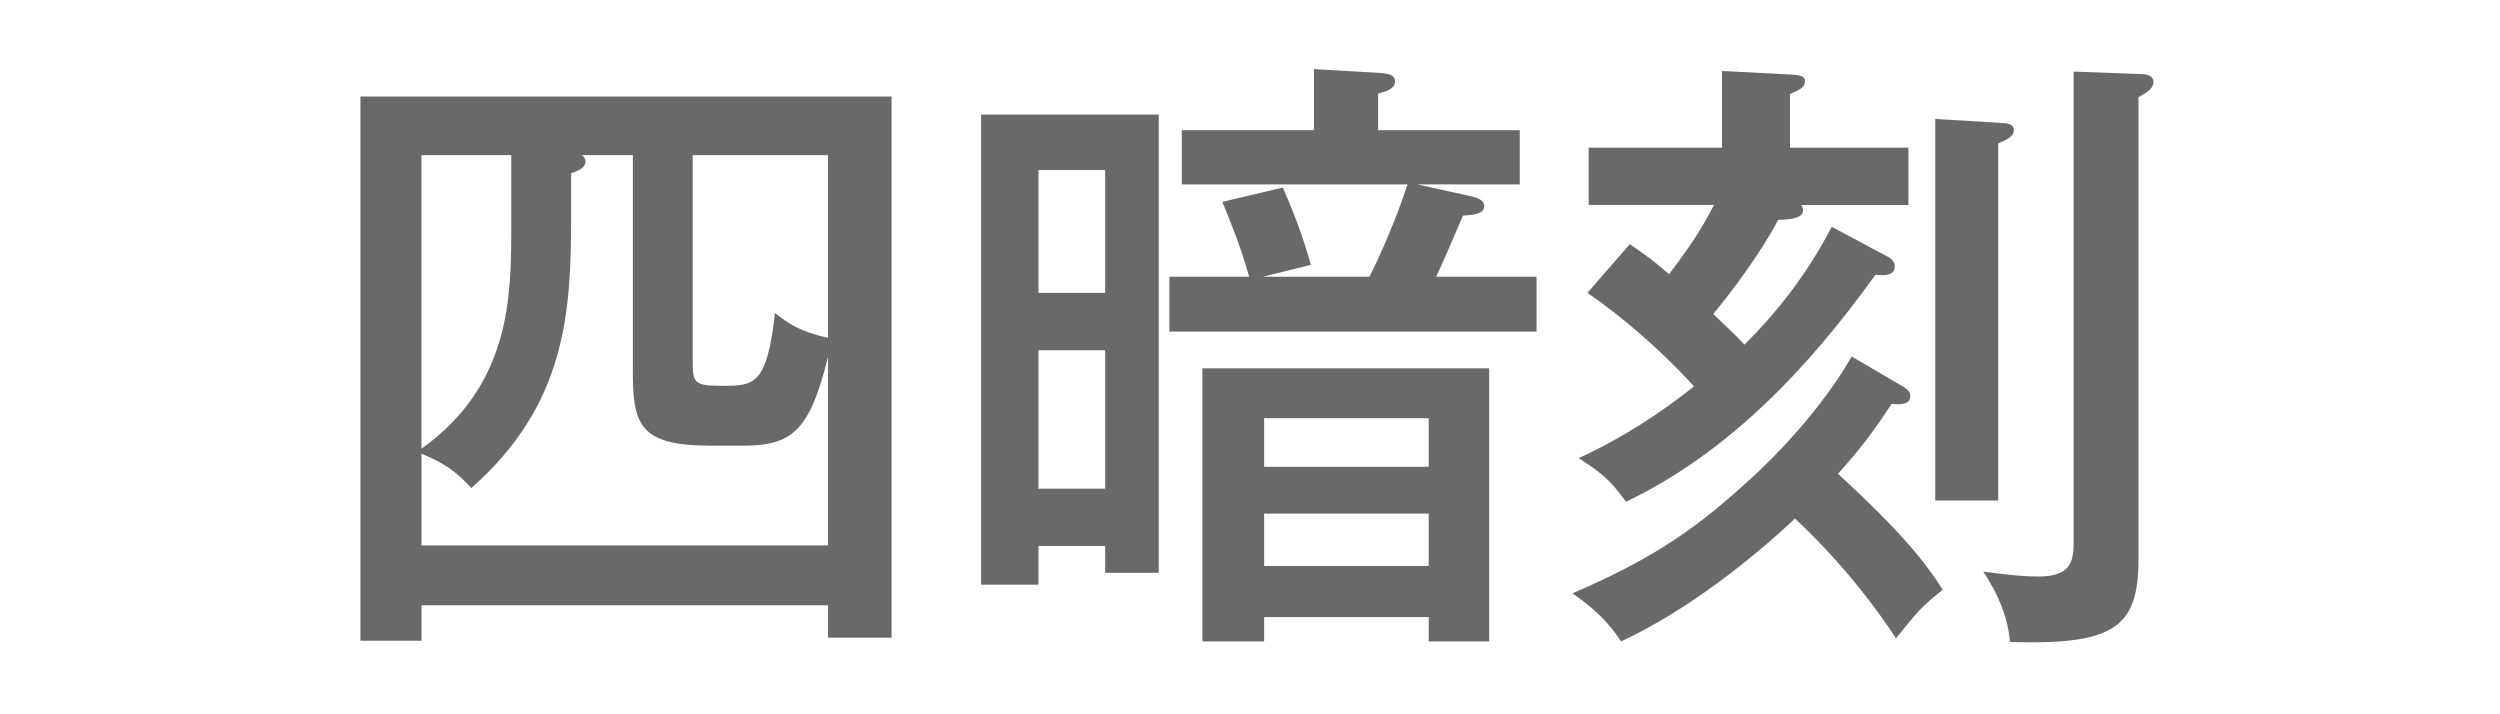
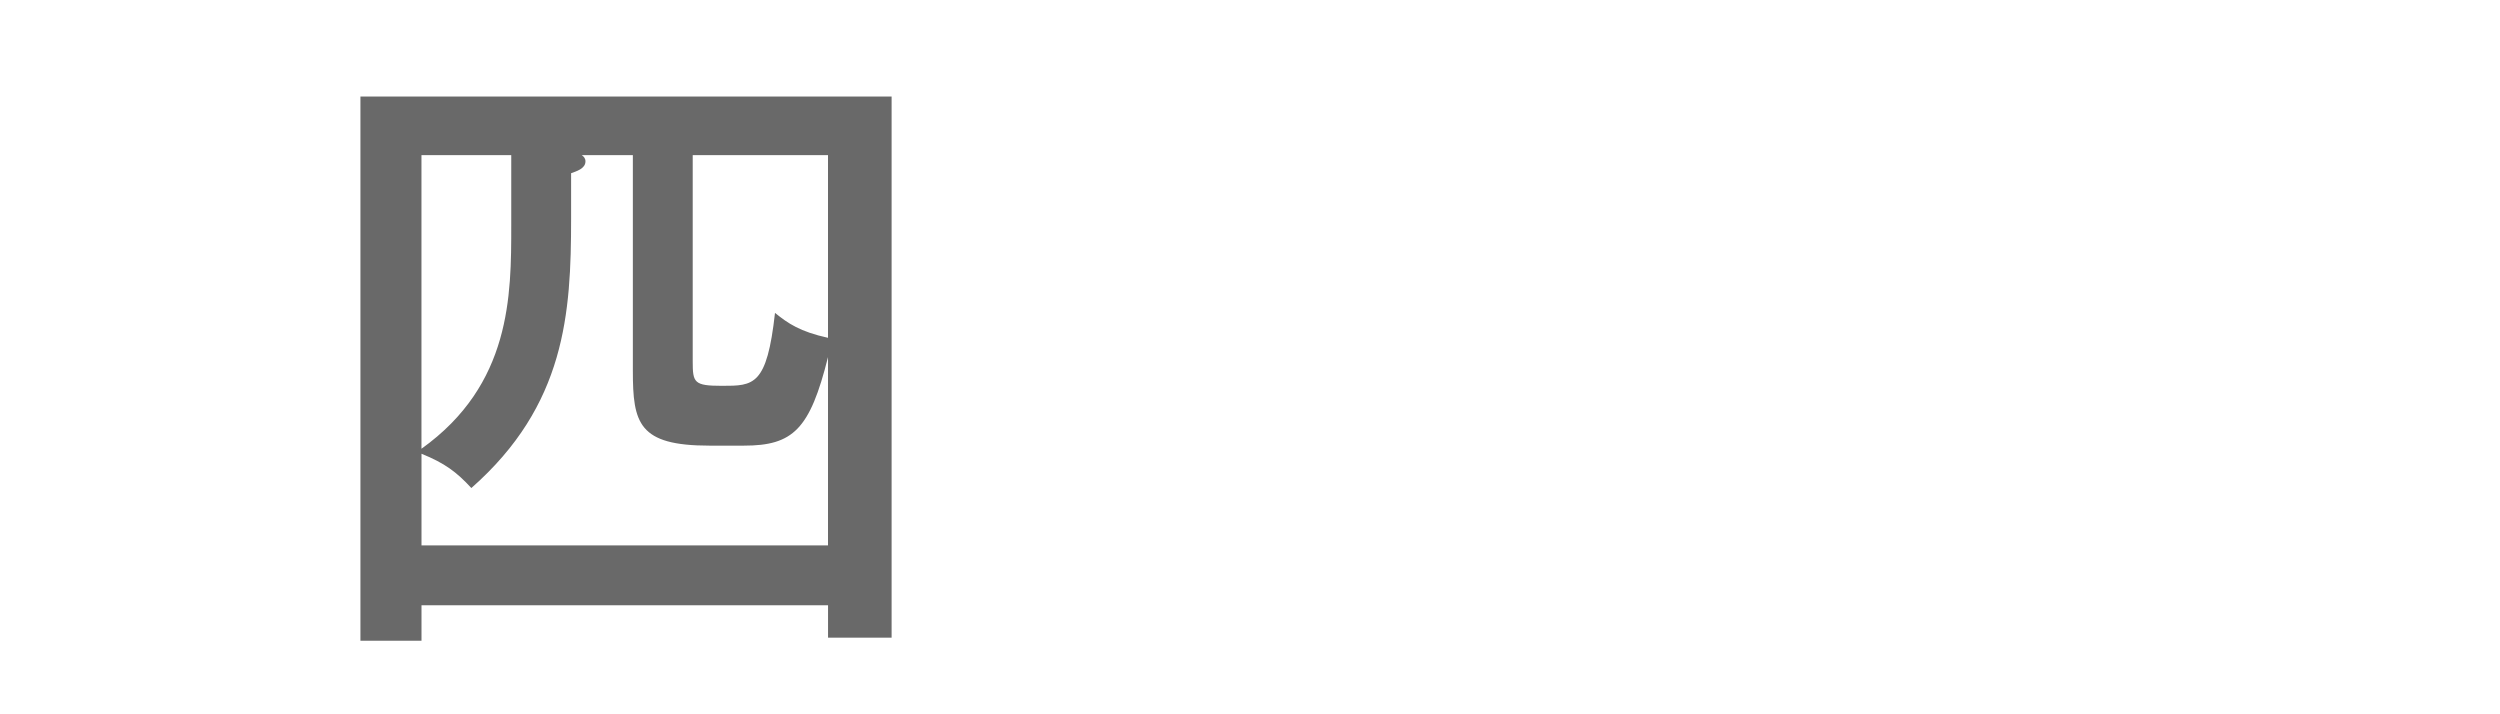
<svg xmlns="http://www.w3.org/2000/svg" version="1.1" x="0px" y="0px" width="70px" height="20px" viewBox="0 0 70 20" enable-background="new 0 0 70 20" xml:space="preserve">
  <g id="レイヤー_1">
    <g>
      <g>
        <path fill="#696969" d="M11.802,16.946v0.995h-1.71V2.703h14.873v15.151h-1.78v-0.907H11.802z M23.184,15.271V9.999     c-0.506,2.025-0.978,2.479-2.357,2.479h-0.96c-1.99,0-2.147-0.628-2.147-2.095v-6.04h-1.432c0.053,0.035,0.105,0.087,0.105,0.175     c0,0.209-0.262,0.279-0.402,0.332v1.274c0,2.653-0.157,5.219-2.793,7.541c-0.419-0.454-0.75-0.698-1.396-0.96v2.566H23.184z      M14.315,4.343h-2.514v8.222c2.514-1.798,2.514-4.294,2.514-6.249V4.343z M19.396,10.122c0,0.593,0.035,0.681,0.82,0.681     c0.89,0,1.257,0,1.484-2.042c0.367,0.297,0.698,0.524,1.484,0.698V4.343h-3.788V10.122z" />
-         <path fill="#696969" d="M32.445,3.208v12.83h-1.501v-0.75h-1.867v1.082h-1.606V3.208H32.445z M30.944,8.201V4.762h-1.867v3.439     H30.944z M29.077,9.807v3.875h1.867V9.807H29.077z M42.553,3.645v1.519H39.69l1.501,0.332c0.14,0.035,0.366,0.087,0.366,0.279     c0,0.209-0.279,0.244-0.593,0.262c-0.42,0.96-0.472,1.117-0.751,1.711h2.811v1.536H32.742V7.748h2.234     c-0.227-0.821-0.541-1.589-0.75-2.095l1.693-0.402c0.262,0.594,0.559,1.344,0.785,2.165l-1.344,0.332h2.984     c0.279-0.542,0.786-1.693,1.065-2.584h-6.319V3.645h3.7v-1.71l1.798,0.104c0.245,0.018,0.472,0.035,0.472,0.245     c0,0.192-0.227,0.279-0.472,0.332v1.03H42.553z M35.396,17.277v0.682h-1.728v-7.646h8.029v7.646h-1.693v-0.682H35.396z      M40.004,13.071V11.71h-4.608v1.361H40.004z M40.004,15.847V14.38h-4.608v1.466H40.004z" />
-         <path fill="#696969" d="M53.279,10.82c0.104,0.069,0.209,0.14,0.209,0.262c0,0.209-0.174,0.262-0.523,0.227     c-0.314,0.472-0.732,1.117-1.501,1.955c1.815,1.676,2.427,2.461,2.933,3.247c-0.646,0.523-0.698,0.611-1.31,1.361     c-1.029-1.57-2.182-2.758-2.827-3.351c-1.188,1.117-3.021,2.583-4.871,3.439c-0.471-0.733-1.082-1.152-1.361-1.345     c2.008-0.872,3.247-1.623,4.818-3.054c0.262-0.227,1.938-1.728,3.002-3.578L53.279,10.82z M52.86,7.189     c0.104,0.052,0.192,0.14,0.192,0.279c0,0.209-0.21,0.262-0.541,0.227c-1.868,2.601-4.103,4.975-6.982,6.354     c-0.454-0.611-0.629-0.768-1.327-1.222c1.693-0.768,2.985-1.815,3.229-2.007c-0.367-0.419-1.554-1.641-2.985-2.619l1.188-1.362     c0.279,0.192,0.559,0.367,1.1,0.838c0.594-0.785,0.907-1.257,1.257-1.938h-3.509V4.134h3.735V1.987l1.99,0.104     c0.192,0.018,0.332,0.035,0.332,0.175c0,0.175-0.105,0.227-0.419,0.367v1.501h3.316V5.74h-3.003     c0.018,0.018,0.053,0.087,0.053,0.14c0,0.245-0.366,0.262-0.698,0.279c-0.262,0.489-0.769,1.344-1.815,2.636     c0.332,0.314,0.576,0.542,0.873,0.855c0.838-0.838,1.693-1.868,2.443-3.299L52.86,7.189z M55.95,3.436     c0.244,0.018,0.437,0.018,0.437,0.209c0,0.192-0.228,0.279-0.437,0.367v10.002h-1.763V3.331L55.95,3.436z M59.93,2.074     c0.175,0,0.367,0.035,0.367,0.227c0,0.174-0.192,0.296-0.419,0.419v12.934c0,1.92-0.681,2.409-3.597,2.322     c-0.069-0.751-0.349-1.362-0.75-1.973c0.733,0.104,1.204,0.14,1.536,0.14c0.995,0,0.995-0.489,0.995-1.082V2.004L59.93,2.074z" />
      </g>
    </g>
  </g>
  <g id="レイヤー_2">
</g>
  <g id="レイヤー_3">
</g>
  <g id="レイヤー_4">
</g>
  <g id="レイヤー_5">
</g>
  <g id="レイヤー_6">
</g>
  <g id="レイヤー_7">
</g>
  <g id="レイヤー_8">
</g>
  <g id="レイヤー_9">
</g>
  <g id="レイヤー_10">
</g>
  <g id="レイヤー_11">
</g>
  <g id="レイヤー_12">
</g>
  <g id="レイヤー_13">
</g>
  <g id="レイヤー_14">
</g>
  <g id="レイヤー_15">
</g>
</svg>